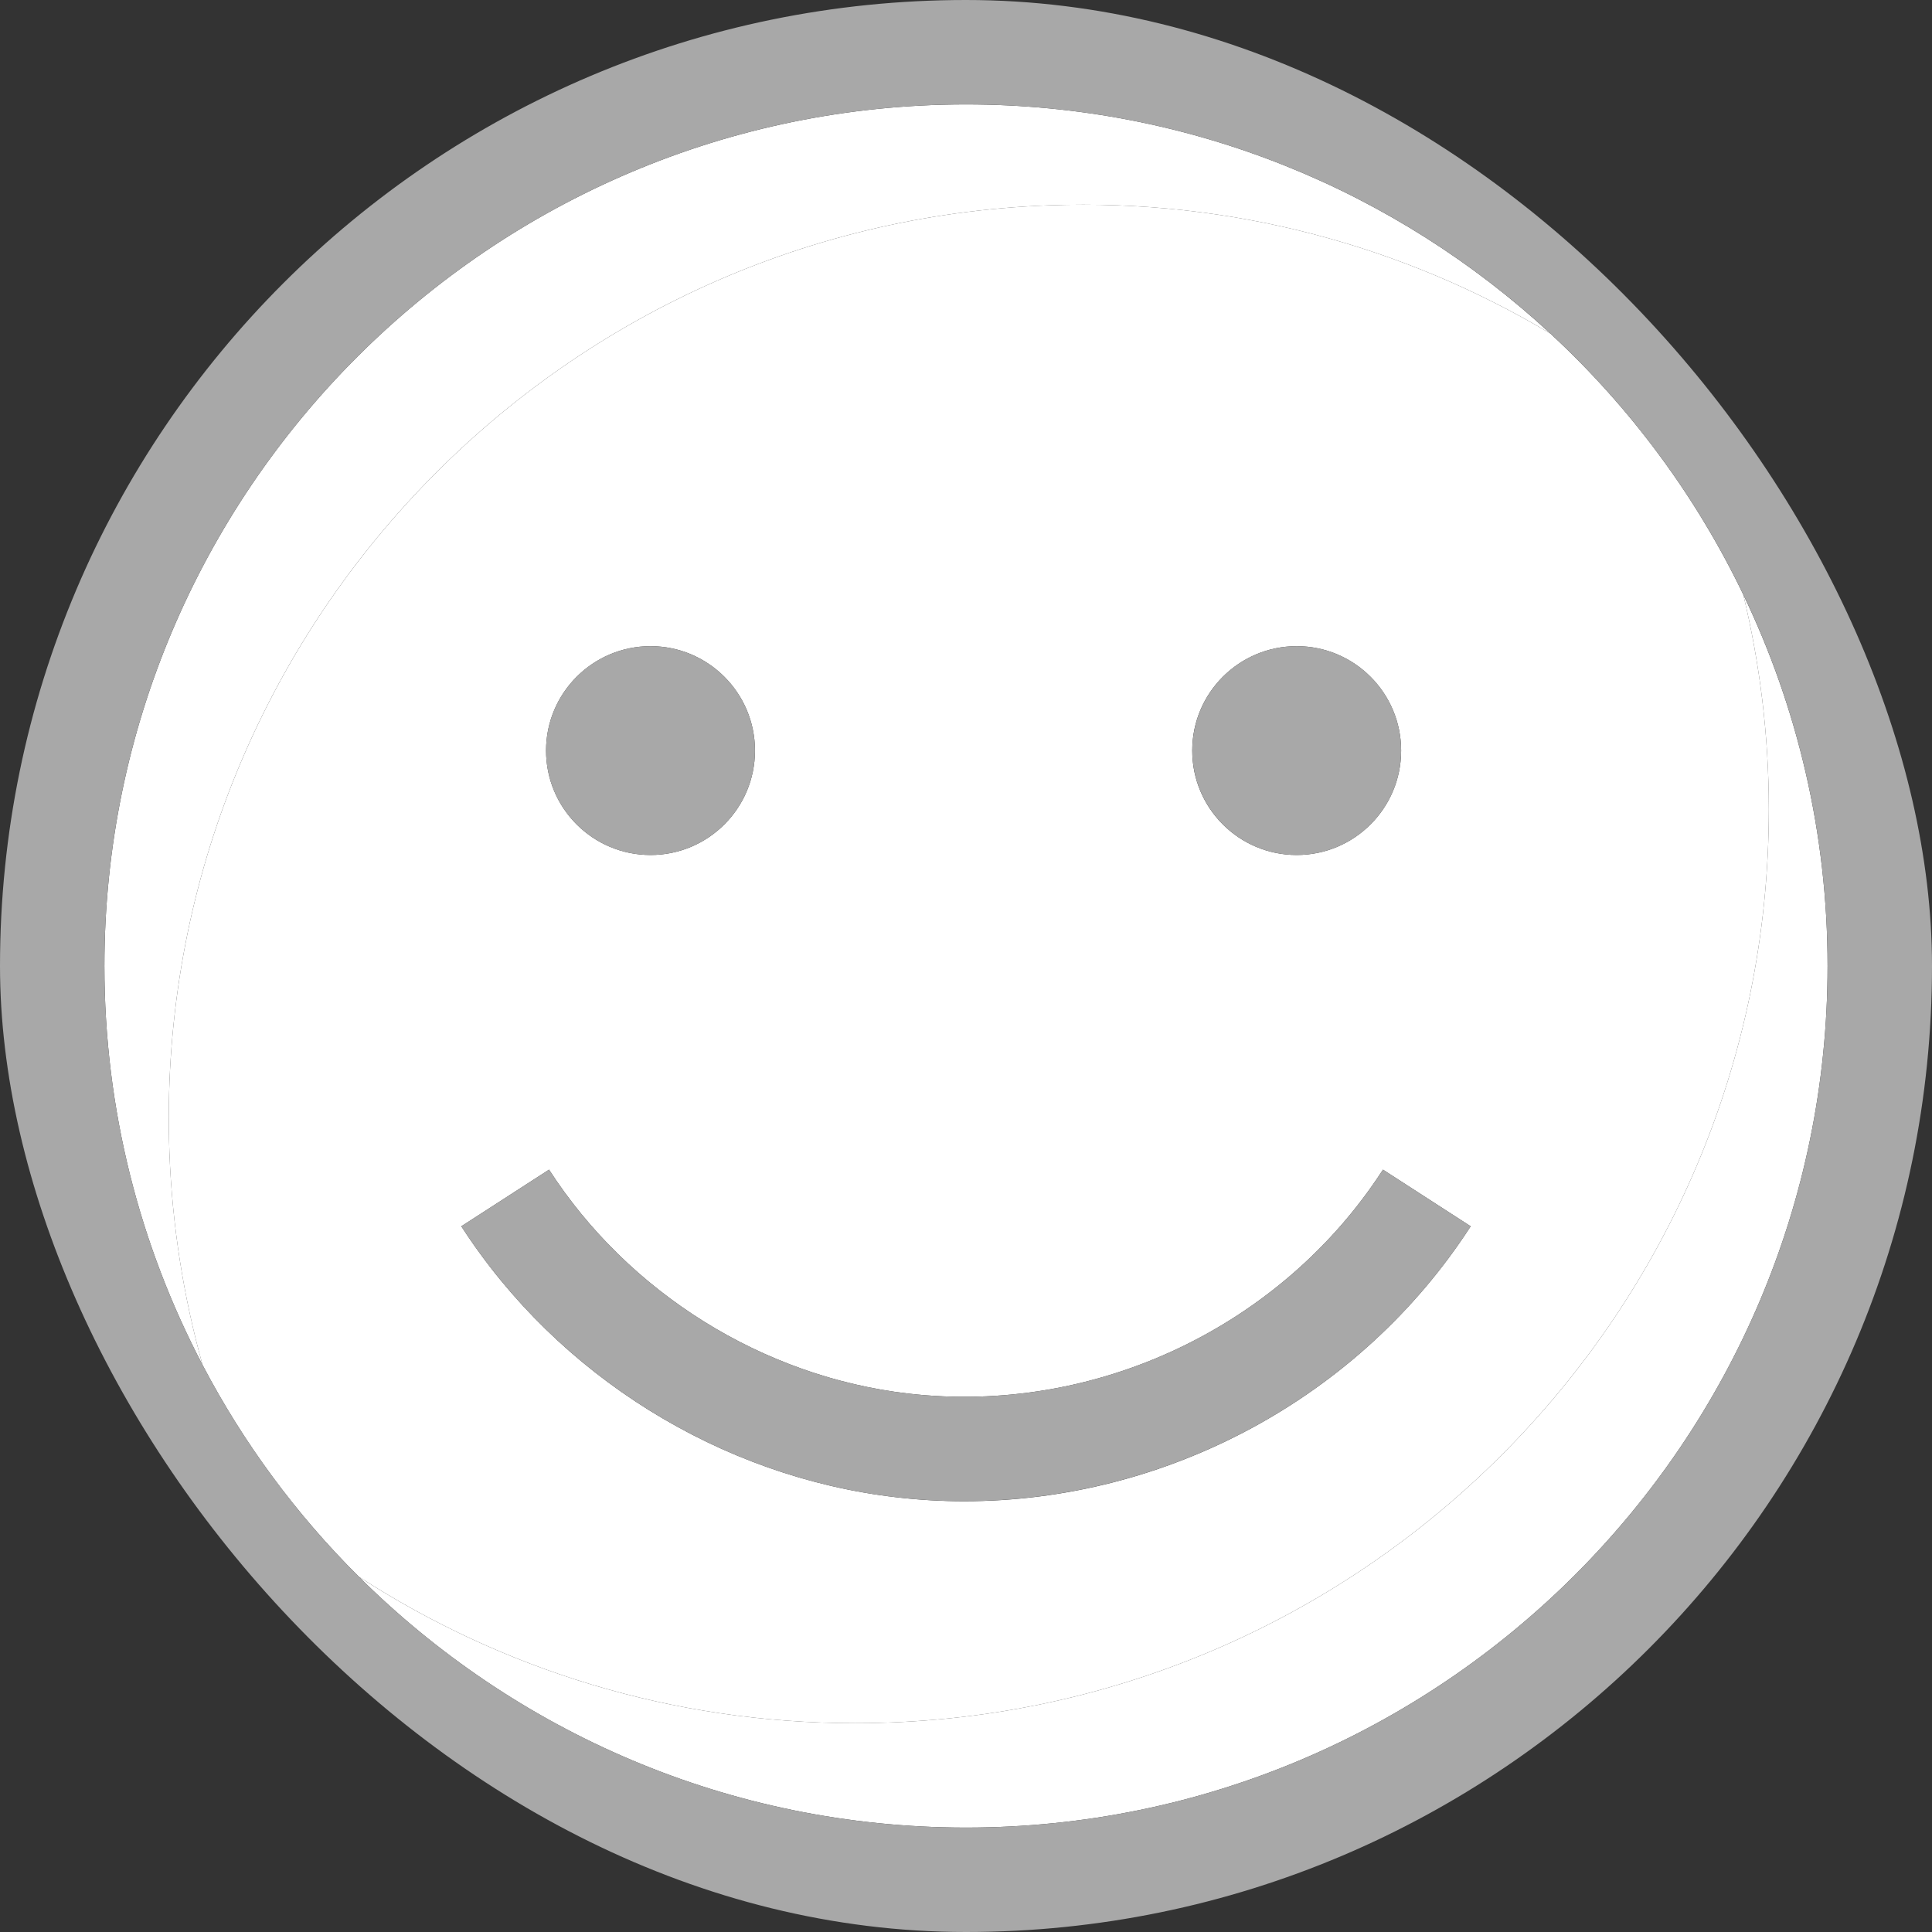
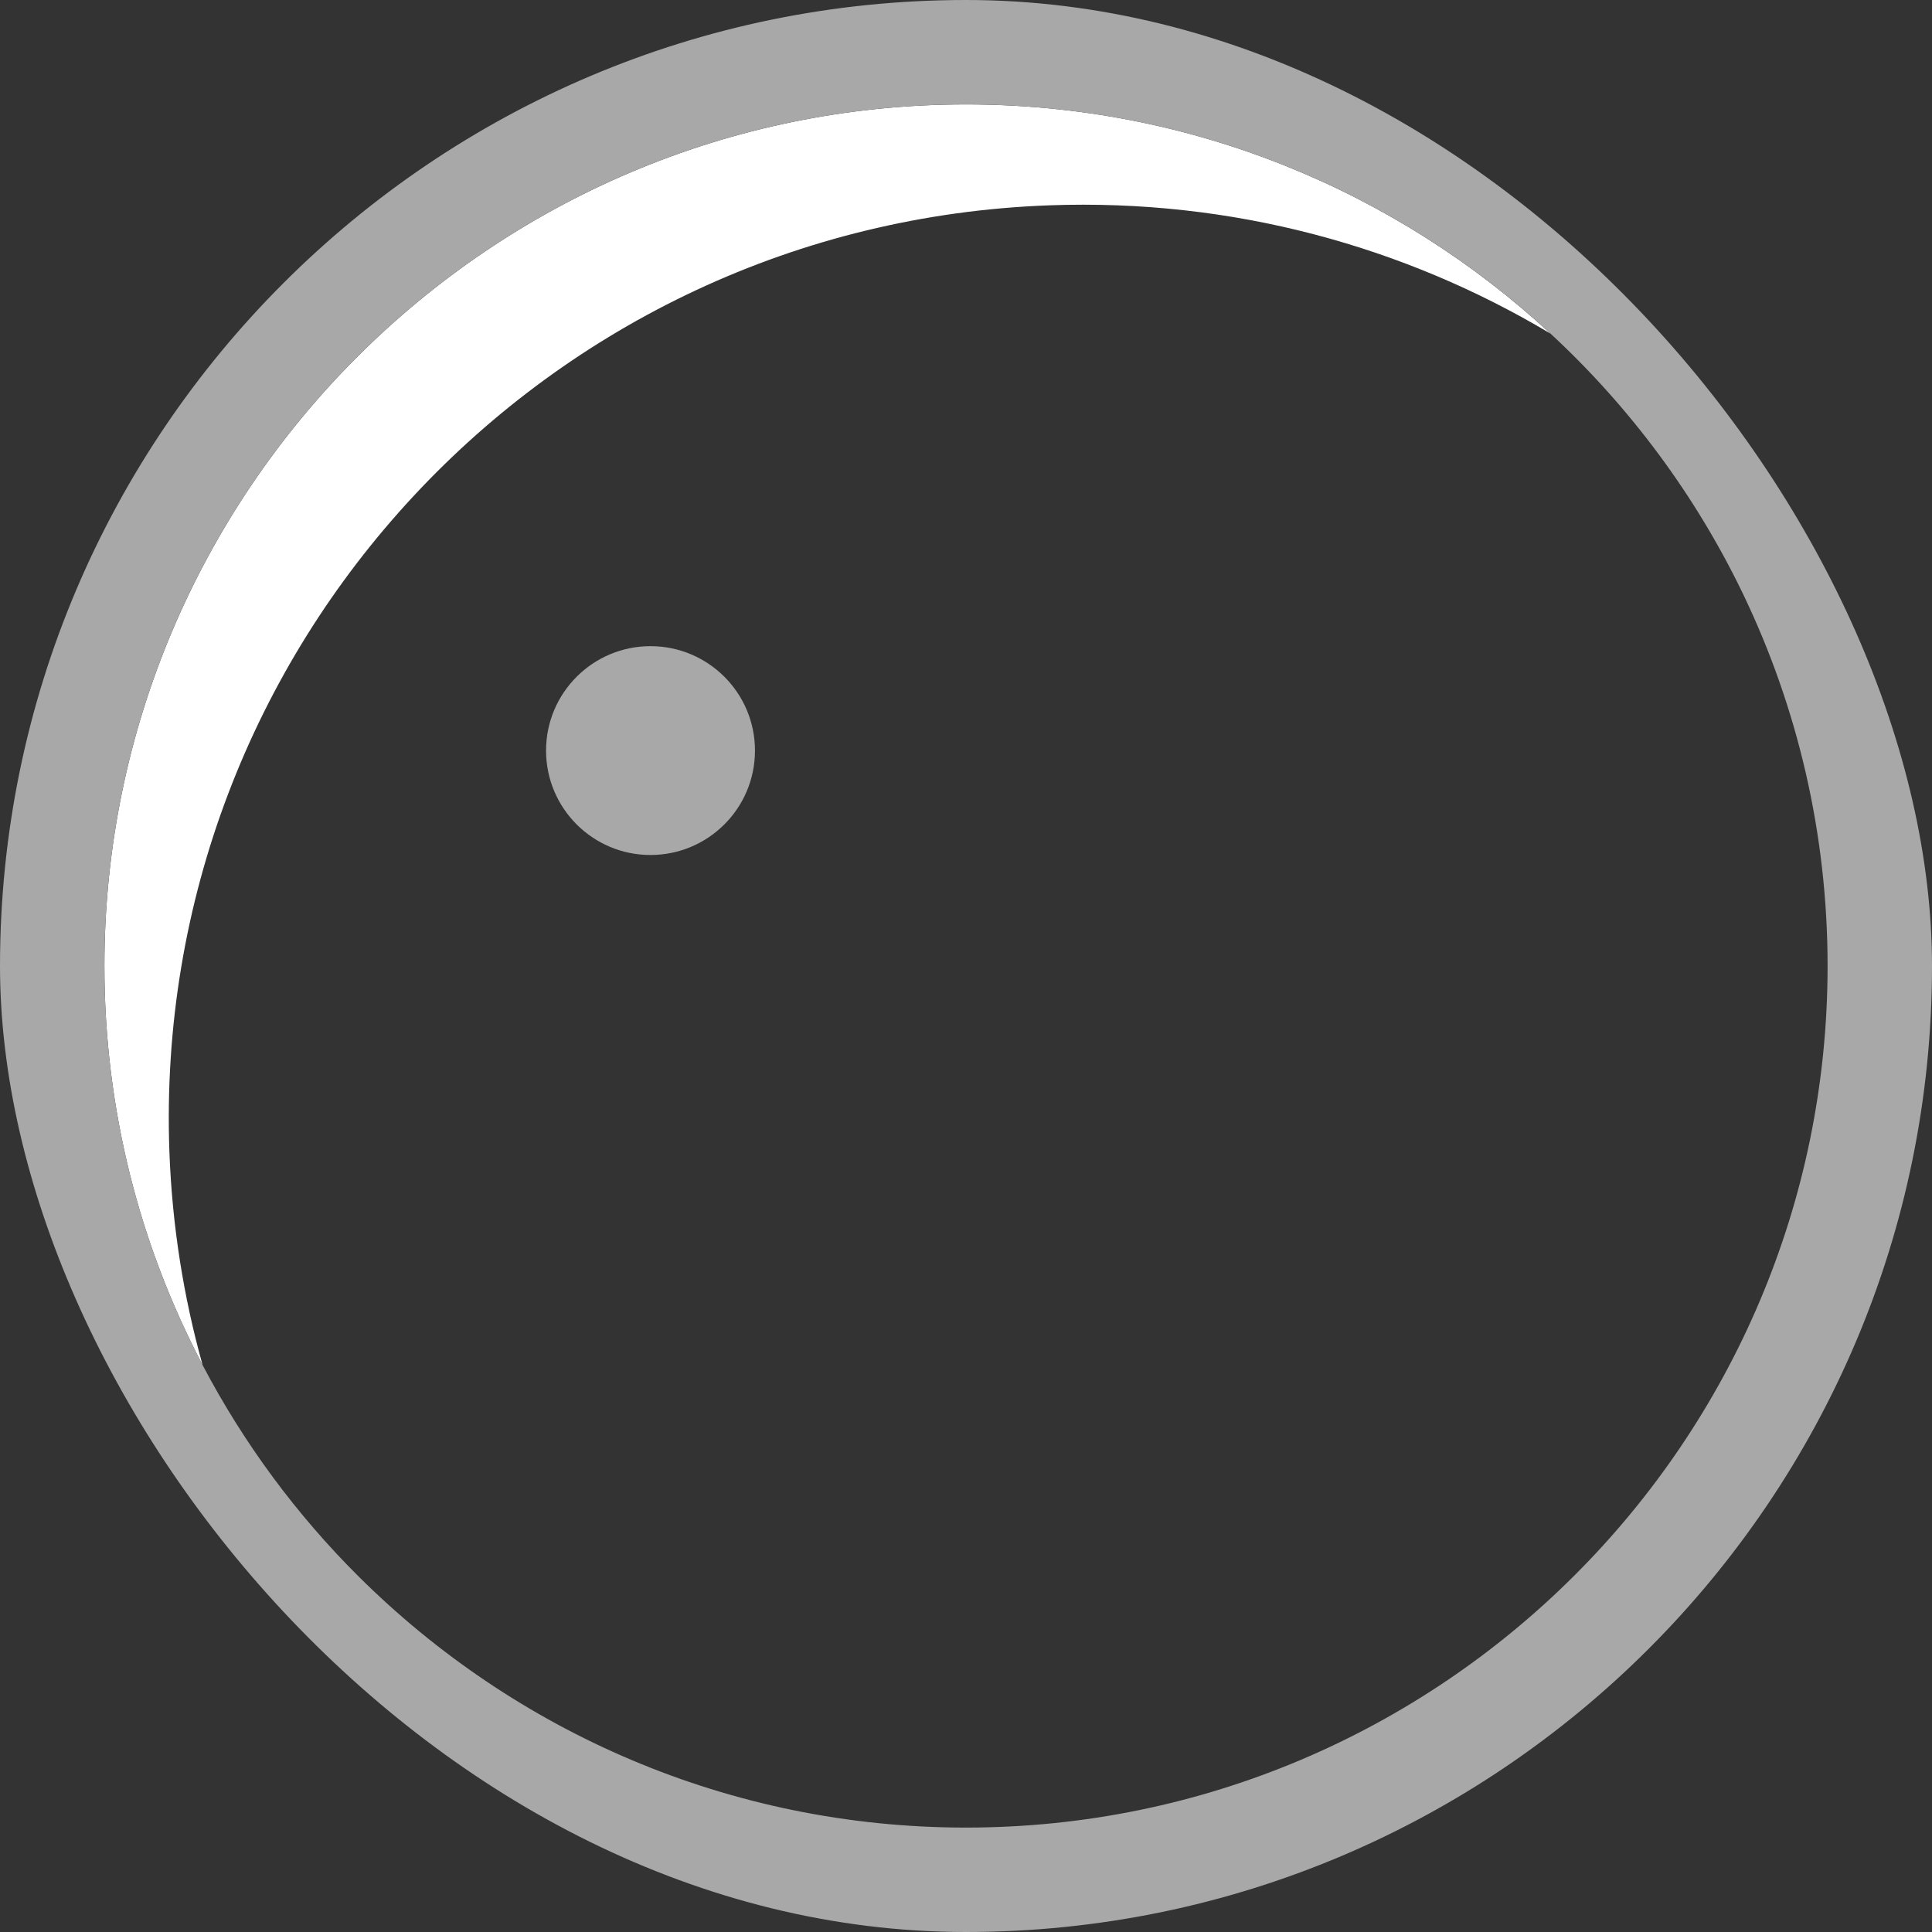
<svg xmlns="http://www.w3.org/2000/svg" width="22" height="22" viewBox="0 0 22 22" fill="none">
  <rect x="0" y="0" width="22" height="22" fill="#333333" stroke="none" />
  <g clip-path="url(#clip0_222_6217)">
-     <path d="M20.142 9.216C20.142 8.374 20.04 7.555 19.851 6.771C19.311 5.645 18.562 4.637 17.654 3.798C15.99 2.804 14.03 2.262 11.948 2.338C6.205 2.547 1.72 7.373 1.929 13.116C1.96 13.956 2.09 14.769 2.307 15.544C2.775 16.437 3.377 17.249 4.086 17.954C5.713 19.008 7.653 19.622 9.736 19.622C15.483 19.622 20.142 14.963 20.142 9.216ZM14.766 7.358C15.422 7.358 15.955 7.891 15.955 8.547C15.955 9.204 15.422 9.736 14.766 9.736C14.109 9.736 13.576 9.204 13.576 8.547C13.576 7.891 14.109 7.358 14.766 7.358ZM7.408 7.358C8.064 7.358 8.597 7.891 8.597 8.547C8.597 9.204 8.064 9.736 7.408 9.736C6.751 9.736 6.218 9.204 6.218 8.547C6.218 7.891 6.751 7.358 7.408 7.358ZM5.253 13.964L6.252 13.319C7.16 14.725 8.69 15.678 10.345 15.869C12.468 16.114 14.589 15.113 15.748 13.319L16.747 13.964C15.484 15.918 13.28 17.095 10.979 17.095C10.723 17.095 10.466 17.08 10.209 17.05C8.205 16.819 6.352 15.666 5.253 13.964Z" fill="white" />
-     <path d="M19.851 6.771C20.04 7.555 20.142 8.374 20.142 9.216C20.142 14.963 15.483 19.622 9.736 19.622C7.653 19.622 5.713 19.008 4.086 17.954C5.861 19.719 8.305 20.811 11 20.811C16.41 20.811 20.811 16.41 20.811 11C20.811 9.487 20.466 8.052 19.851 6.771Z" fill="white" />
    <path d="M11.948 2.338C14.03 2.262 15.99 2.804 17.654 3.798C15.904 2.18 13.566 1.189 11 1.189C5.59 1.189 1.189 5.59 1.189 11C1.189 12.639 1.593 14.184 2.307 15.544C2.09 14.768 1.96 13.956 1.929 13.115C1.72 7.373 6.205 2.547 11.948 2.338Z" fill="white" />
    <path d="M11 0C4.935 0 0 4.935 0 11C0 17.065 4.935 22 11 22C17.065 22 22 17.065 22 11C22 4.935 17.066 0 11 0ZM11 20.811C8.305 20.811 5.861 19.718 4.086 17.954C3.377 17.249 2.776 16.437 2.307 15.544C1.594 14.185 1.189 12.639 1.189 11C1.189 5.59 5.59 1.189 11 1.189C13.566 1.189 15.905 2.18 17.655 3.798C18.562 4.637 19.311 5.645 19.852 6.771C20.466 8.052 20.811 9.487 20.811 11C20.811 16.41 16.41 20.811 11 20.811Z" fill="#A8A8A8" />
    <path d="M7.407 9.736C8.064 9.736 8.597 9.204 8.597 8.547C8.597 7.89 8.064 7.358 7.407 7.358C6.751 7.358 6.218 7.89 6.218 8.547C6.218 9.204 6.751 9.736 7.407 9.736Z" fill="#A8A8A8" />
-     <path d="M14.766 9.736C15.423 9.736 15.955 9.204 15.955 8.547C15.955 7.89 15.423 7.358 14.766 7.358C14.109 7.358 13.577 7.89 13.577 8.547C13.577 9.204 14.109 9.736 14.766 9.736Z" fill="#A8A8A8" />
-     <path d="M10.979 17.094C13.28 17.094 15.484 15.918 16.747 13.964L15.748 13.319C14.589 15.113 12.468 16.114 10.345 15.869C8.69 15.678 7.16 14.725 6.252 13.319L5.253 13.964C6.352 15.665 8.205 16.819 10.209 17.05C10.466 17.08 10.723 17.094 10.979 17.094Z" fill="#A8A8A8" />
  </g>
  <defs>
    <clipPath id="clip0_222_6217">
      <rect width="22" height="22" rx="11" fill="white" />
    </clipPath>
  </defs>
</svg>